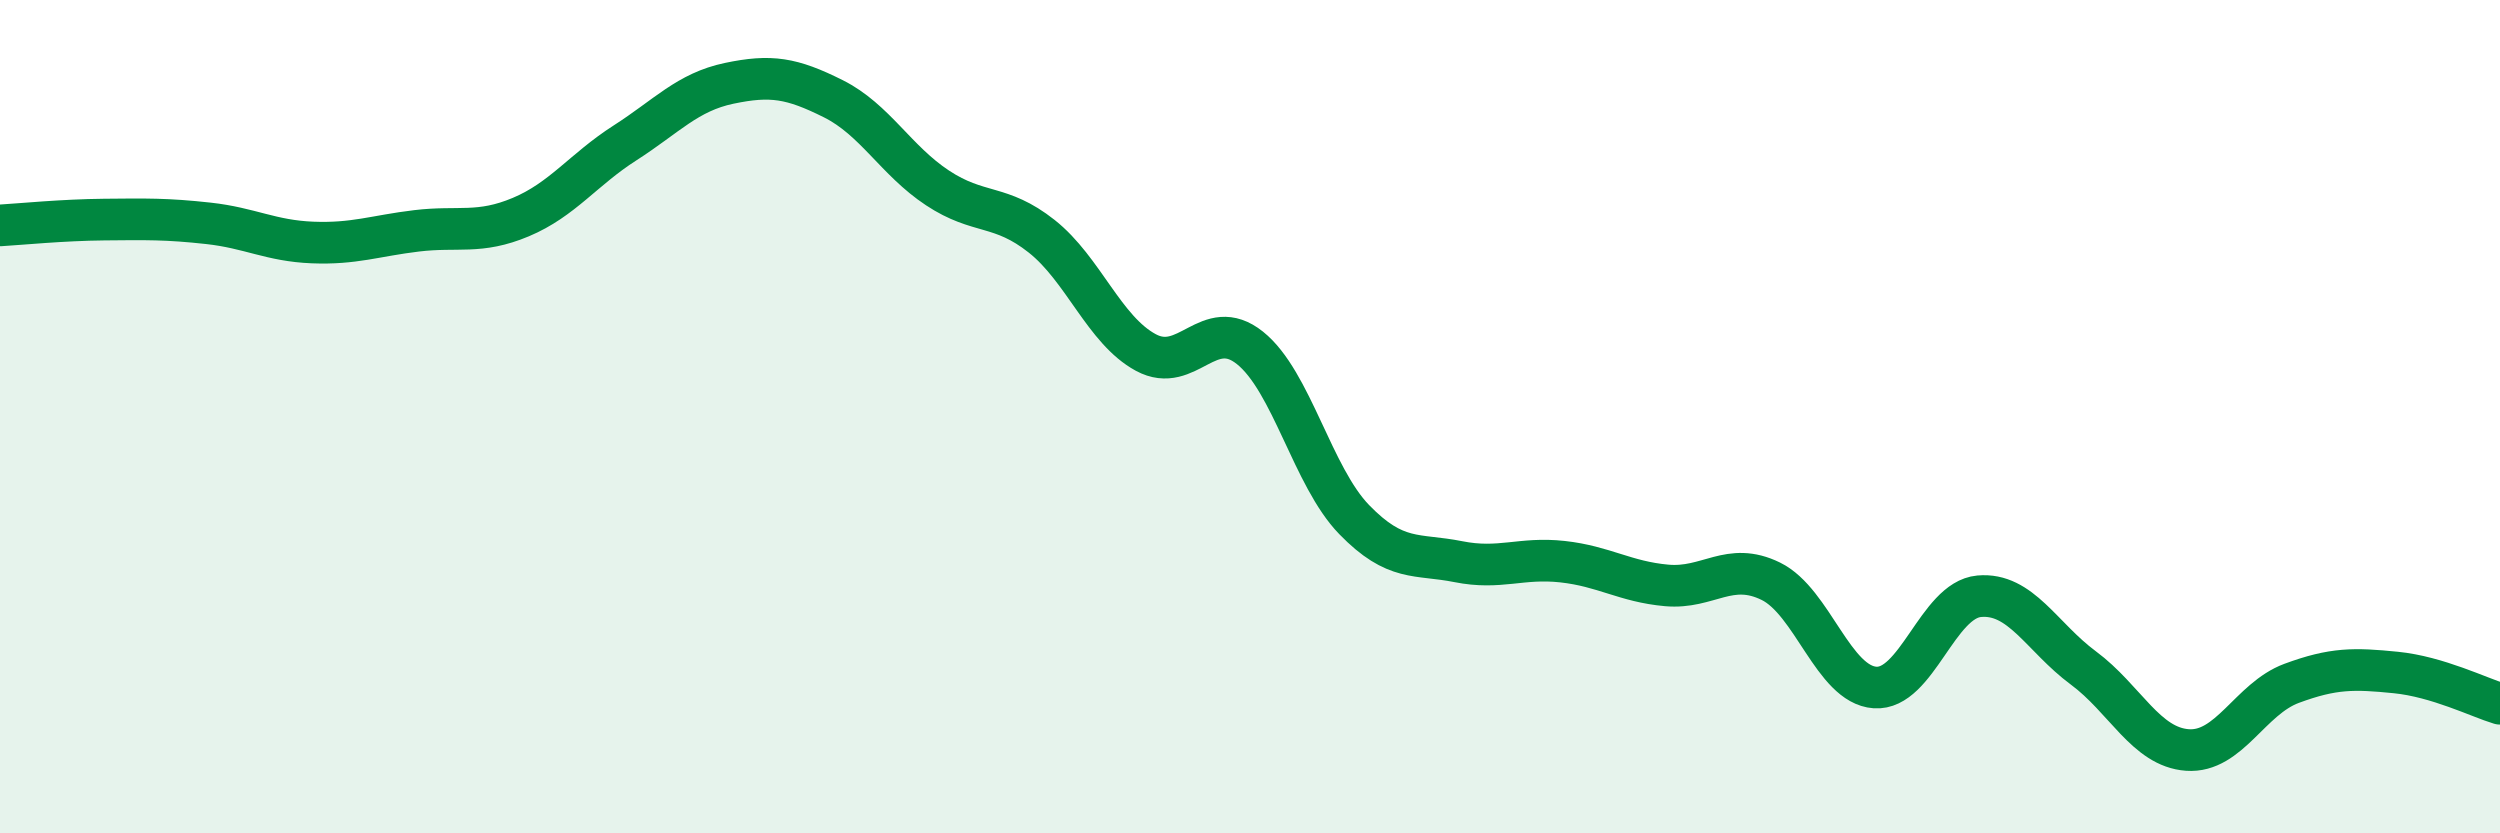
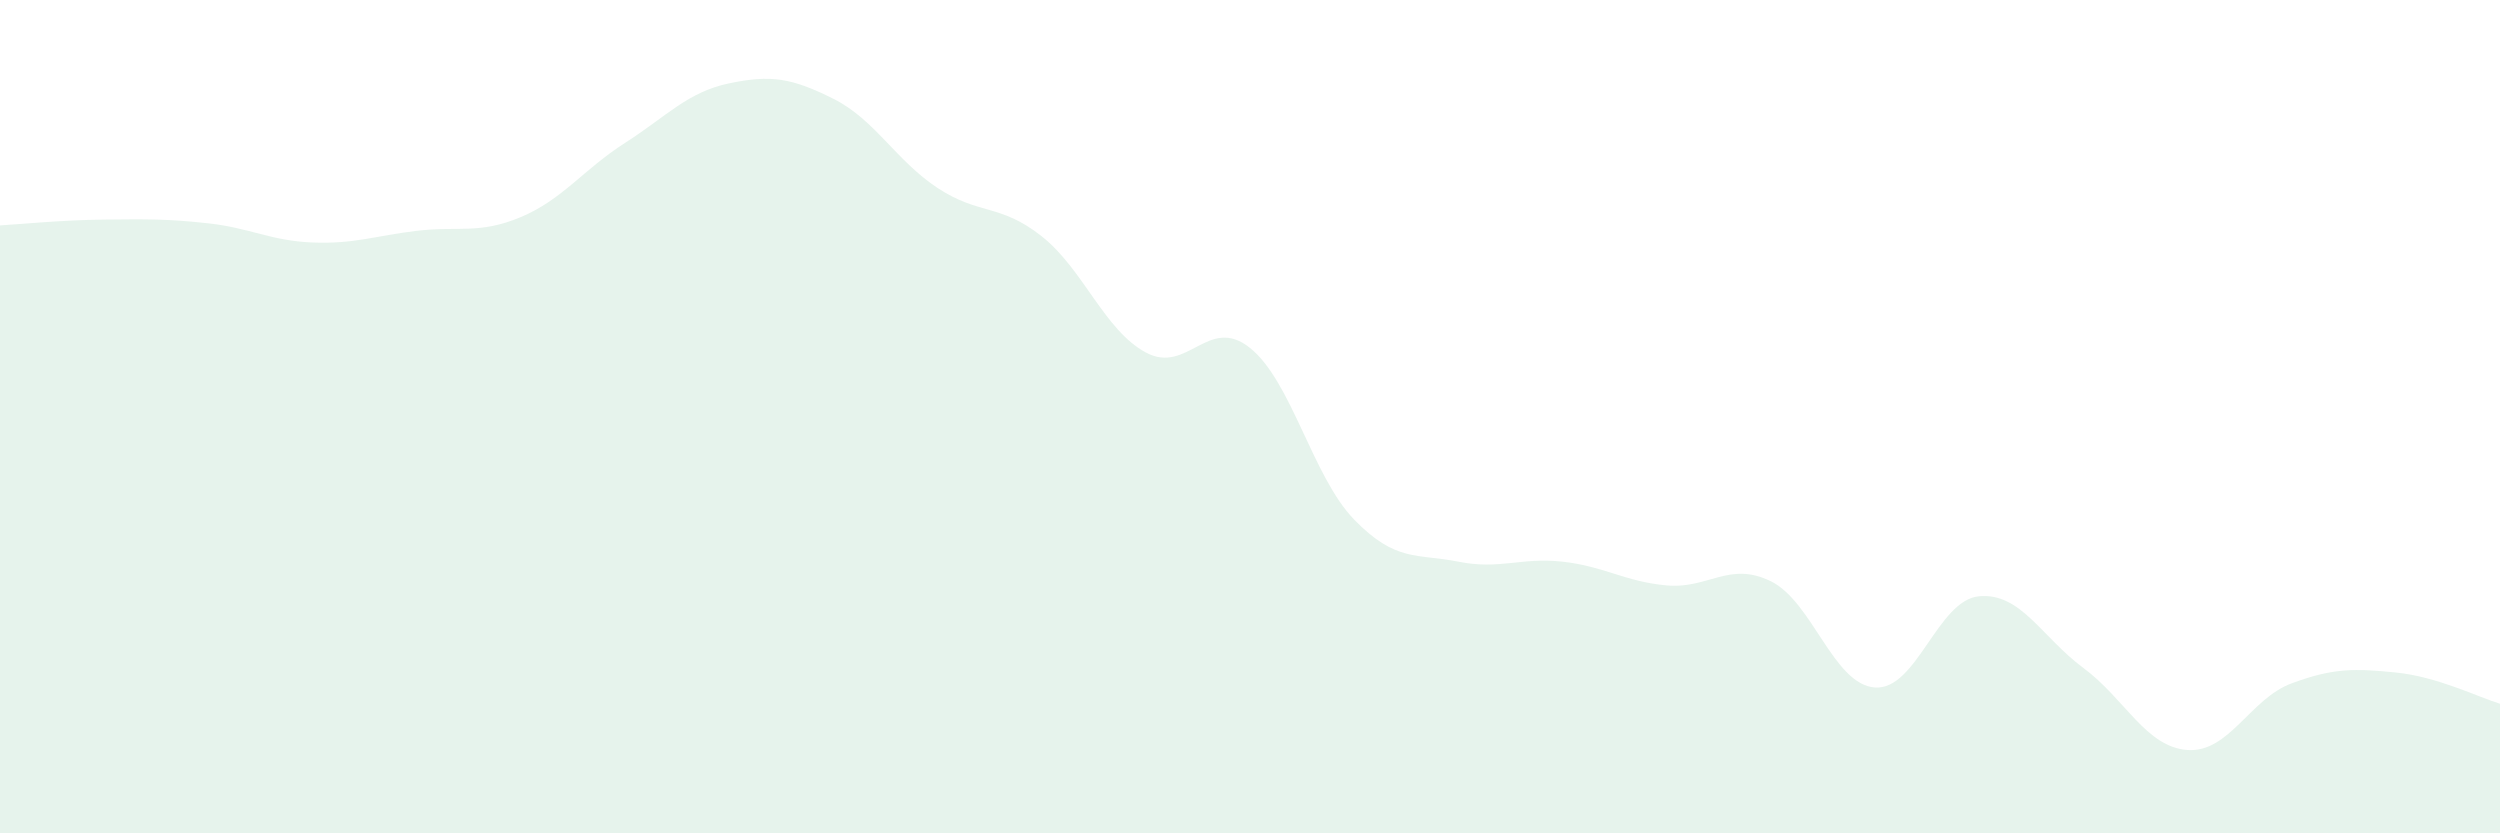
<svg xmlns="http://www.w3.org/2000/svg" width="60" height="20" viewBox="0 0 60 20">
  <path d="M 0,5.41 C 0.5,5.38 1.5,5.28 2.5,5.27 C 3.5,5.26 4,5.25 5,5.36 C 6,5.47 6.5,5.78 7.5,5.82 C 8.5,5.86 9,5.66 10,5.54 C 11,5.42 11.5,5.63 12.5,5.21 C 13.5,4.79 14,4.07 15,3.43 C 16,2.79 16.5,2.21 17.5,2 C 18.5,1.79 19,1.87 20,2.37 C 21,2.87 21.5,3.85 22.5,4.51 C 23.5,5.17 24,4.88 25,5.67 C 26,6.46 26.5,7.92 27.5,8.46 C 28.5,9 29,7.55 30,8.35 C 31,9.15 31.5,11.44 32.5,12.47 C 33.5,13.5 34,13.28 35,13.48 C 36,13.68 36.5,13.37 37.5,13.48 C 38.5,13.59 39,13.96 40,14.05 C 41,14.14 41.5,13.46 42.5,13.95 C 43.5,14.44 44,16.43 45,16.5 C 46,16.57 46.5,14.4 47.5,14.31 C 48.5,14.22 49,15.29 50,16.03 C 51,16.77 51.5,17.93 52.5,18 C 53.5,18.07 54,16.77 55,16.4 C 56,16.03 56.5,16.04 57.5,16.14 C 58.5,16.24 59.5,16.74 60,16.89L60 20L0 20Z" fill="#008740" opacity="0.1" stroke-linecap="round" stroke-linejoin="round" />
-   <path d="M 0,5.41 C 0.5,5.38 1.5,5.28 2.5,5.27 C 3.5,5.26 4,5.25 5,5.36 C 6,5.47 6.5,5.78 7.5,5.82 C 8.5,5.86 9,5.66 10,5.54 C 11,5.42 11.5,5.63 12.5,5.21 C 13.5,4.79 14,4.07 15,3.43 C 16,2.79 16.5,2.21 17.5,2 C 18.5,1.79 19,1.87 20,2.37 C 21,2.87 21.5,3.85 22.5,4.51 C 23.5,5.17 24,4.88 25,5.67 C 26,6.46 26.5,7.92 27.5,8.46 C 28.5,9 29,7.55 30,8.35 C 31,9.15 31.5,11.44 32.5,12.47 C 33.5,13.5 34,13.28 35,13.48 C 36,13.68 36.5,13.37 37.5,13.48 C 38.5,13.59 39,13.96 40,14.05 C 41,14.14 41.5,13.46 42.5,13.95 C 43.5,14.44 44,16.43 45,16.5 C 46,16.57 46.5,14.4 47.5,14.31 C 48.5,14.22 49,15.29 50,16.03 C 51,16.77 51.5,17.93 52.5,18 C 53.5,18.07 54,16.77 55,16.4 C 56,16.03 56.5,16.04 57.5,16.14 C 58.5,16.24 59.5,16.74 60,16.89" stroke="#008740" stroke-width="1" fill="none" stroke-linecap="round" stroke-linejoin="round" />
</svg>